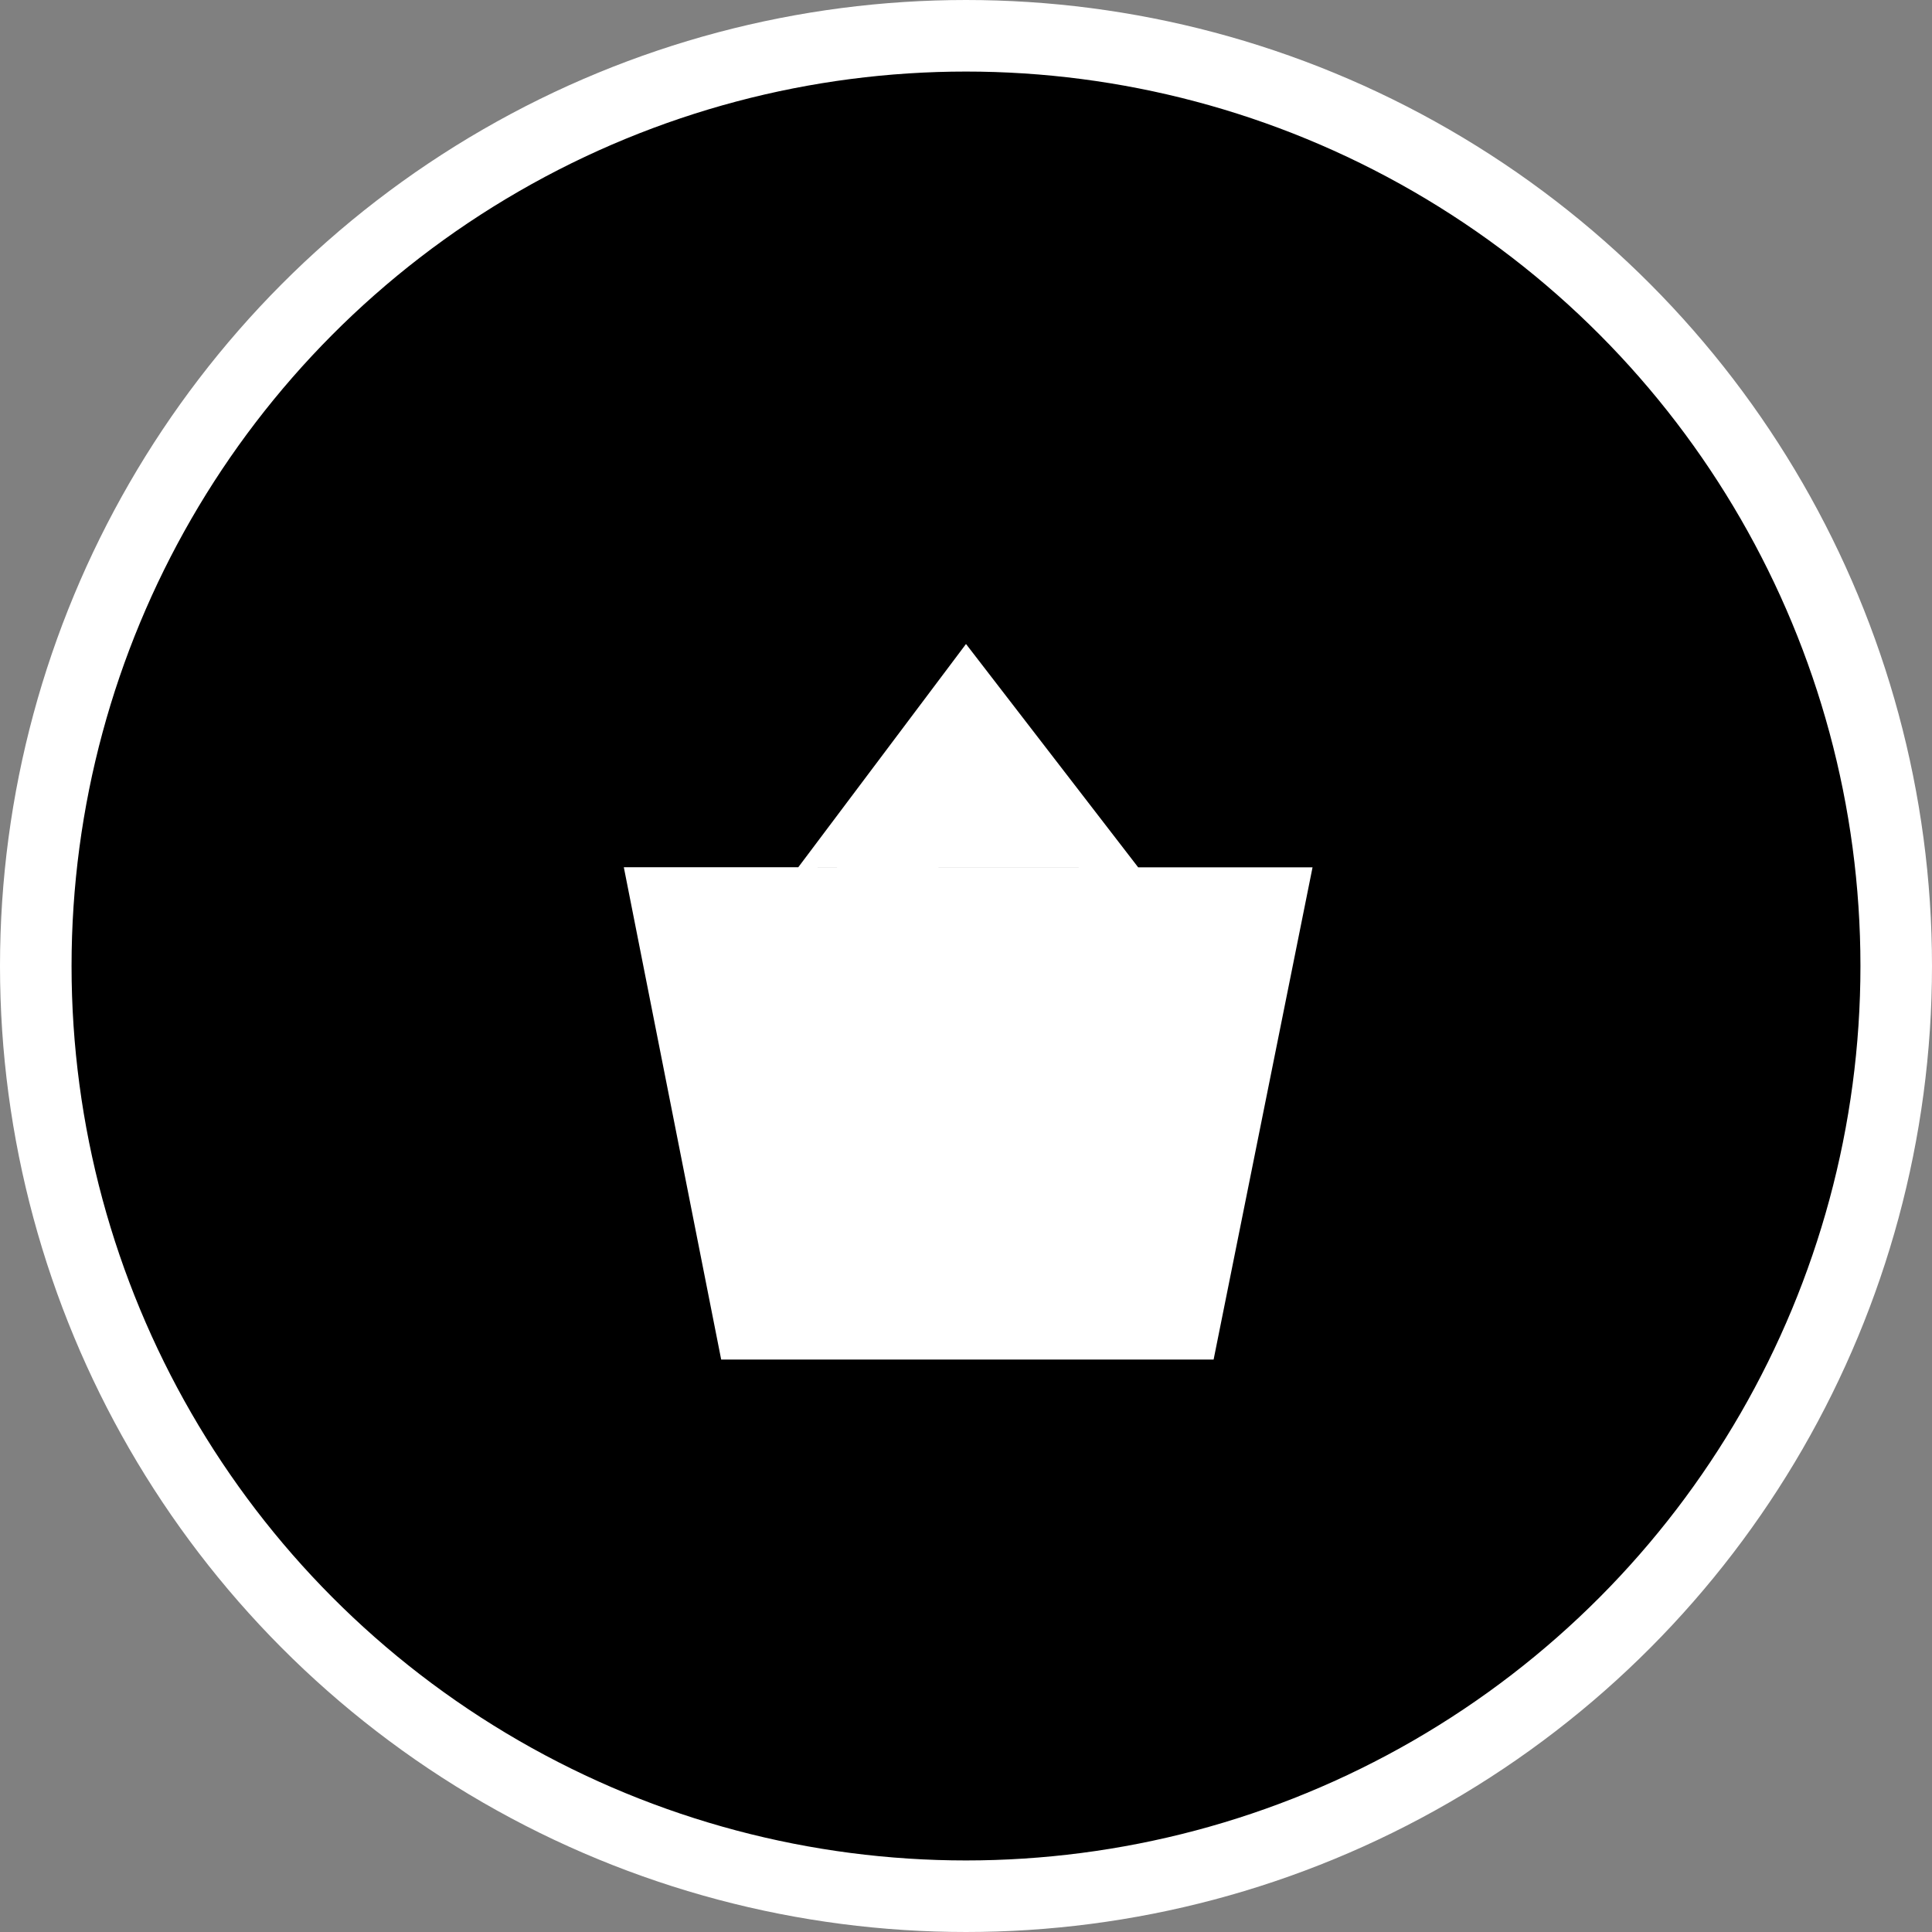
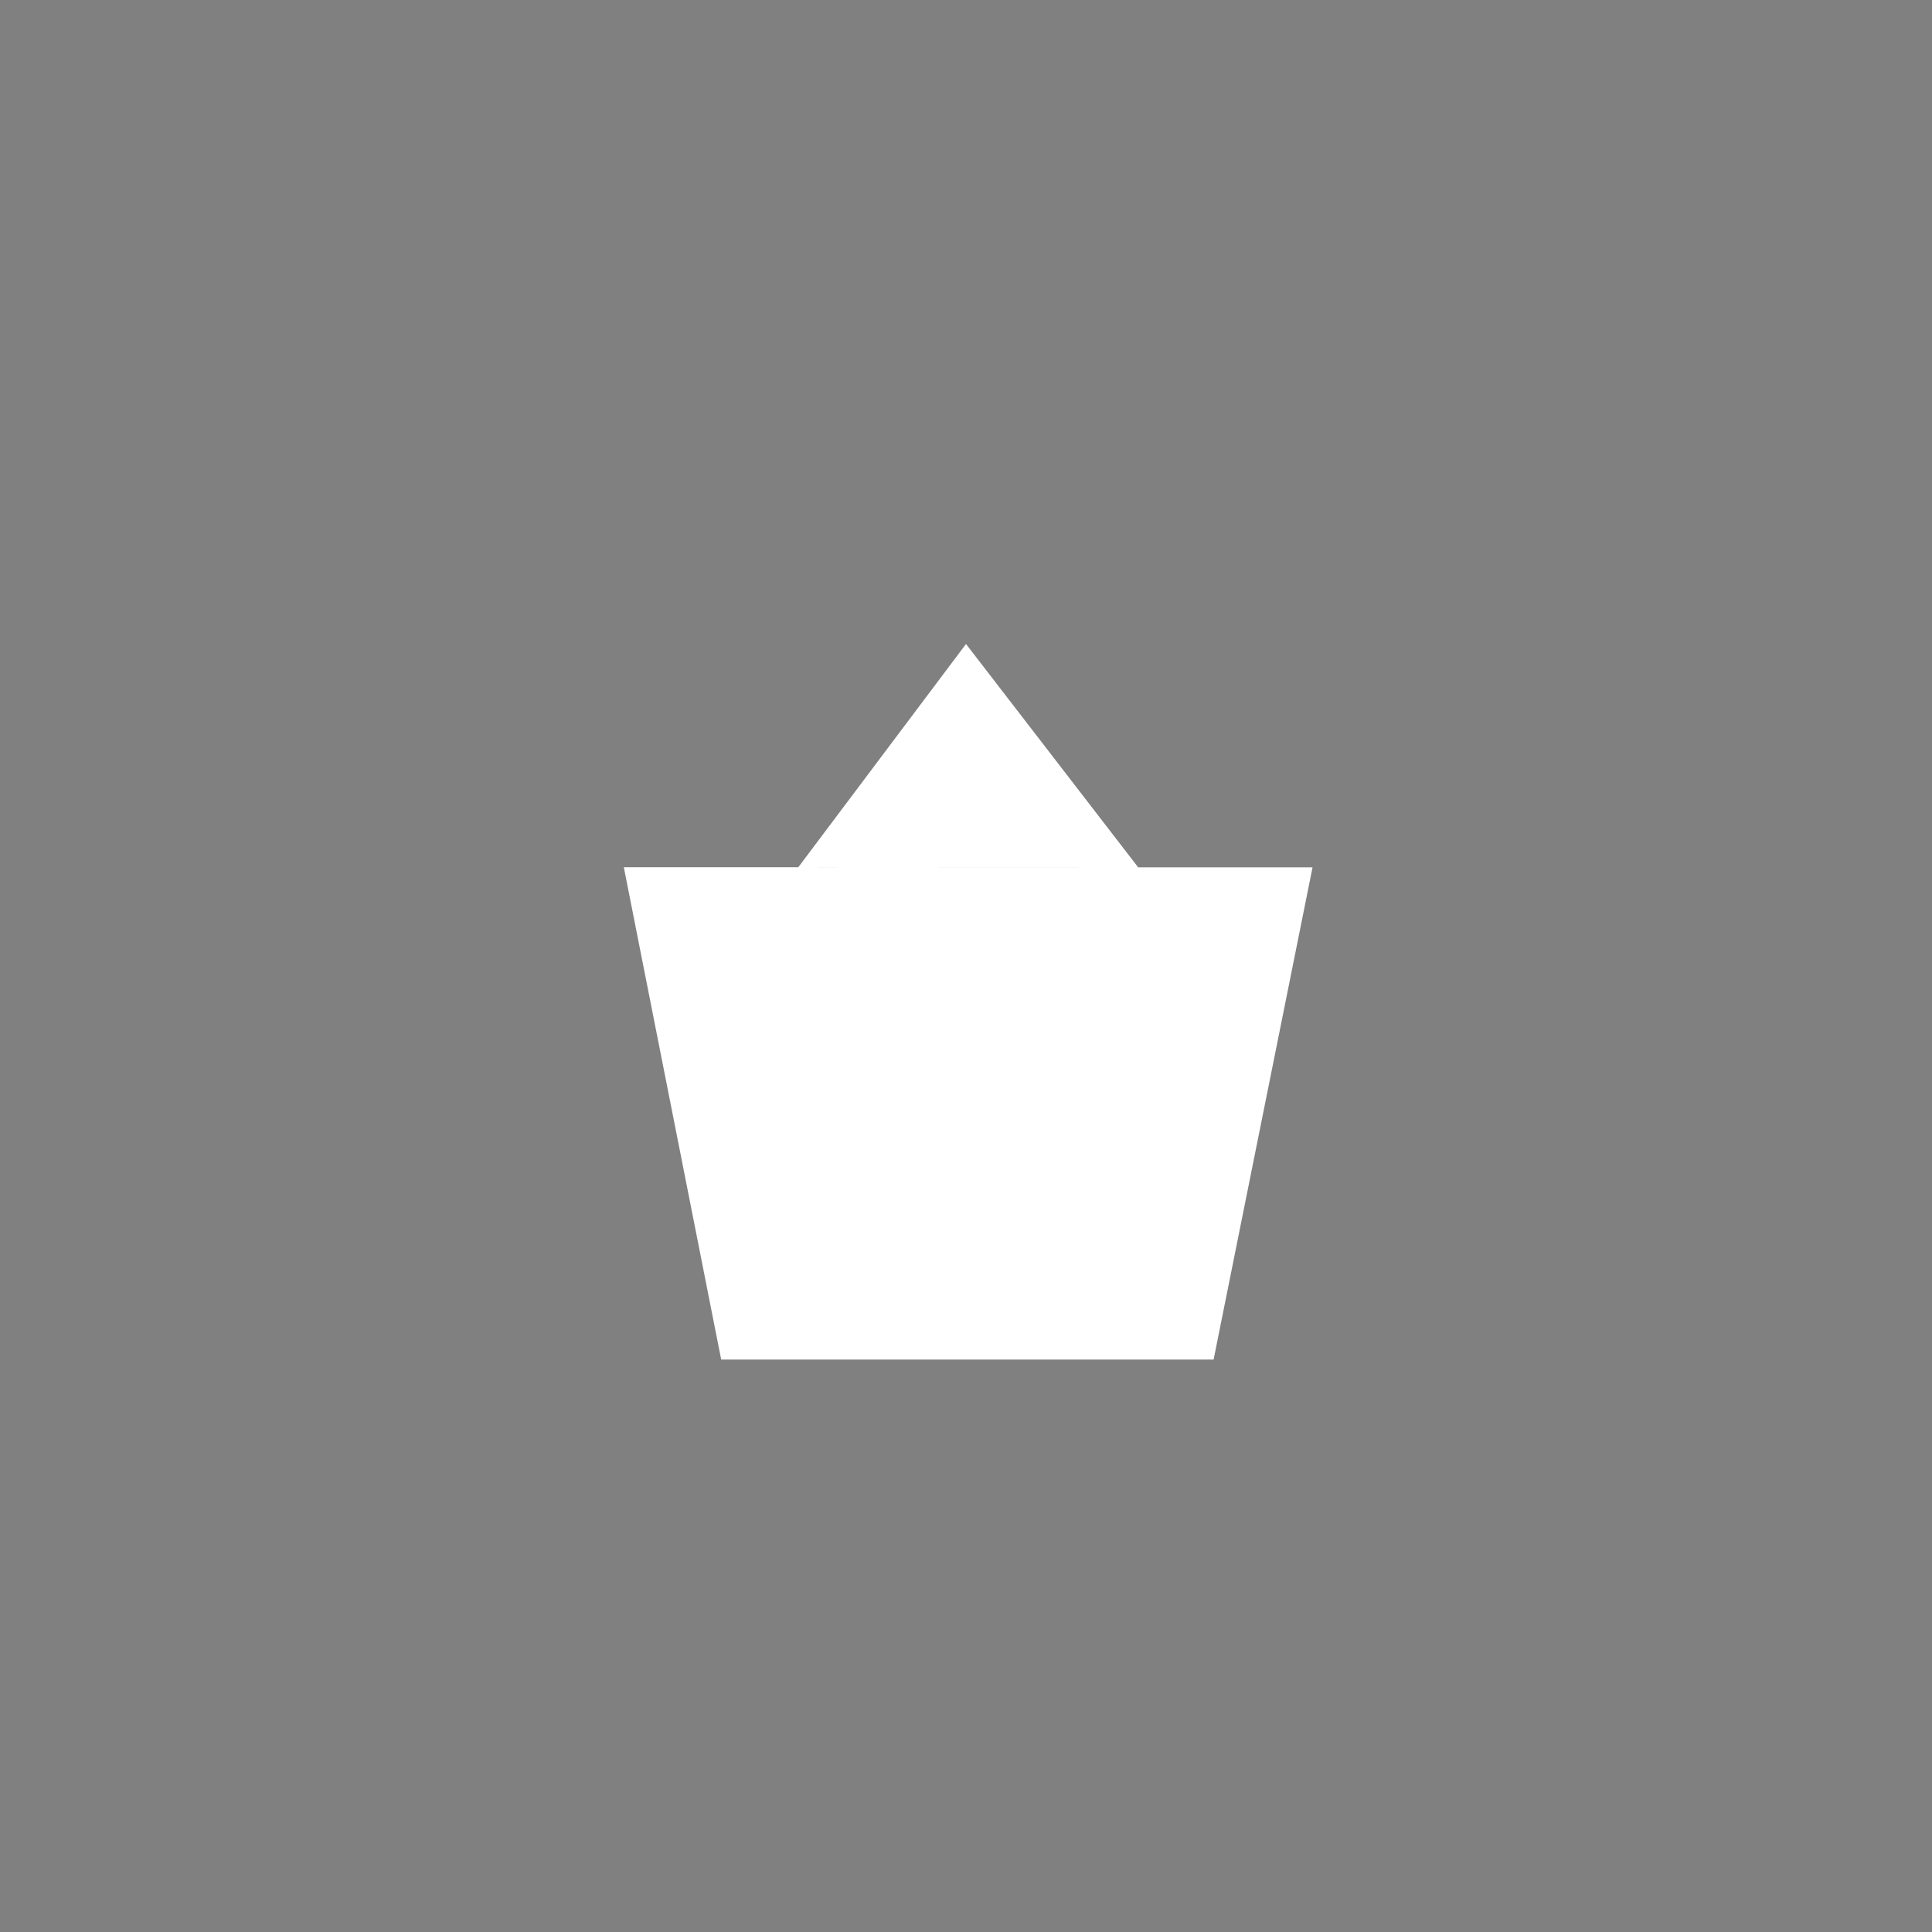
<svg xmlns="http://www.w3.org/2000/svg" width="27" height="27" viewBox="0 0 27 27" fill="none">
  <rect x="0" y="0" width="27" height="27" fill="#808080" stroke="none" />
-   <circle cx="13.5" cy="13.5" r="13" fill="black" stroke="white" />
  <g clip-path="url(#clip0_190_4)">
-     <path fill-rule="evenodd" clip-rule="evenodd" d="M11.156 12.12L15.906 12.121L13.5 9L11.156 12.12ZM15.906 12.121H18.343L16.957 19.017H10.082L8.718 12.12H11.156L13.531 12.121L15.906 12.121Z" fill="white" />
+     <path fill-rule="evenodd" clip-rule="evenodd" d="M11.156 12.12L15.906 12.121L13.5 9ZM15.906 12.121H18.343L16.957 19.017H10.082L8.718 12.12H11.156L13.531 12.121L15.906 12.121Z" fill="white" />
  </g>
  <defs>
    <clipPath id="clip0_190_4">
      <rect width="11" height="11" fill="white" transform="translate(8 8)" />
    </clipPath>
  </defs>
</svg>